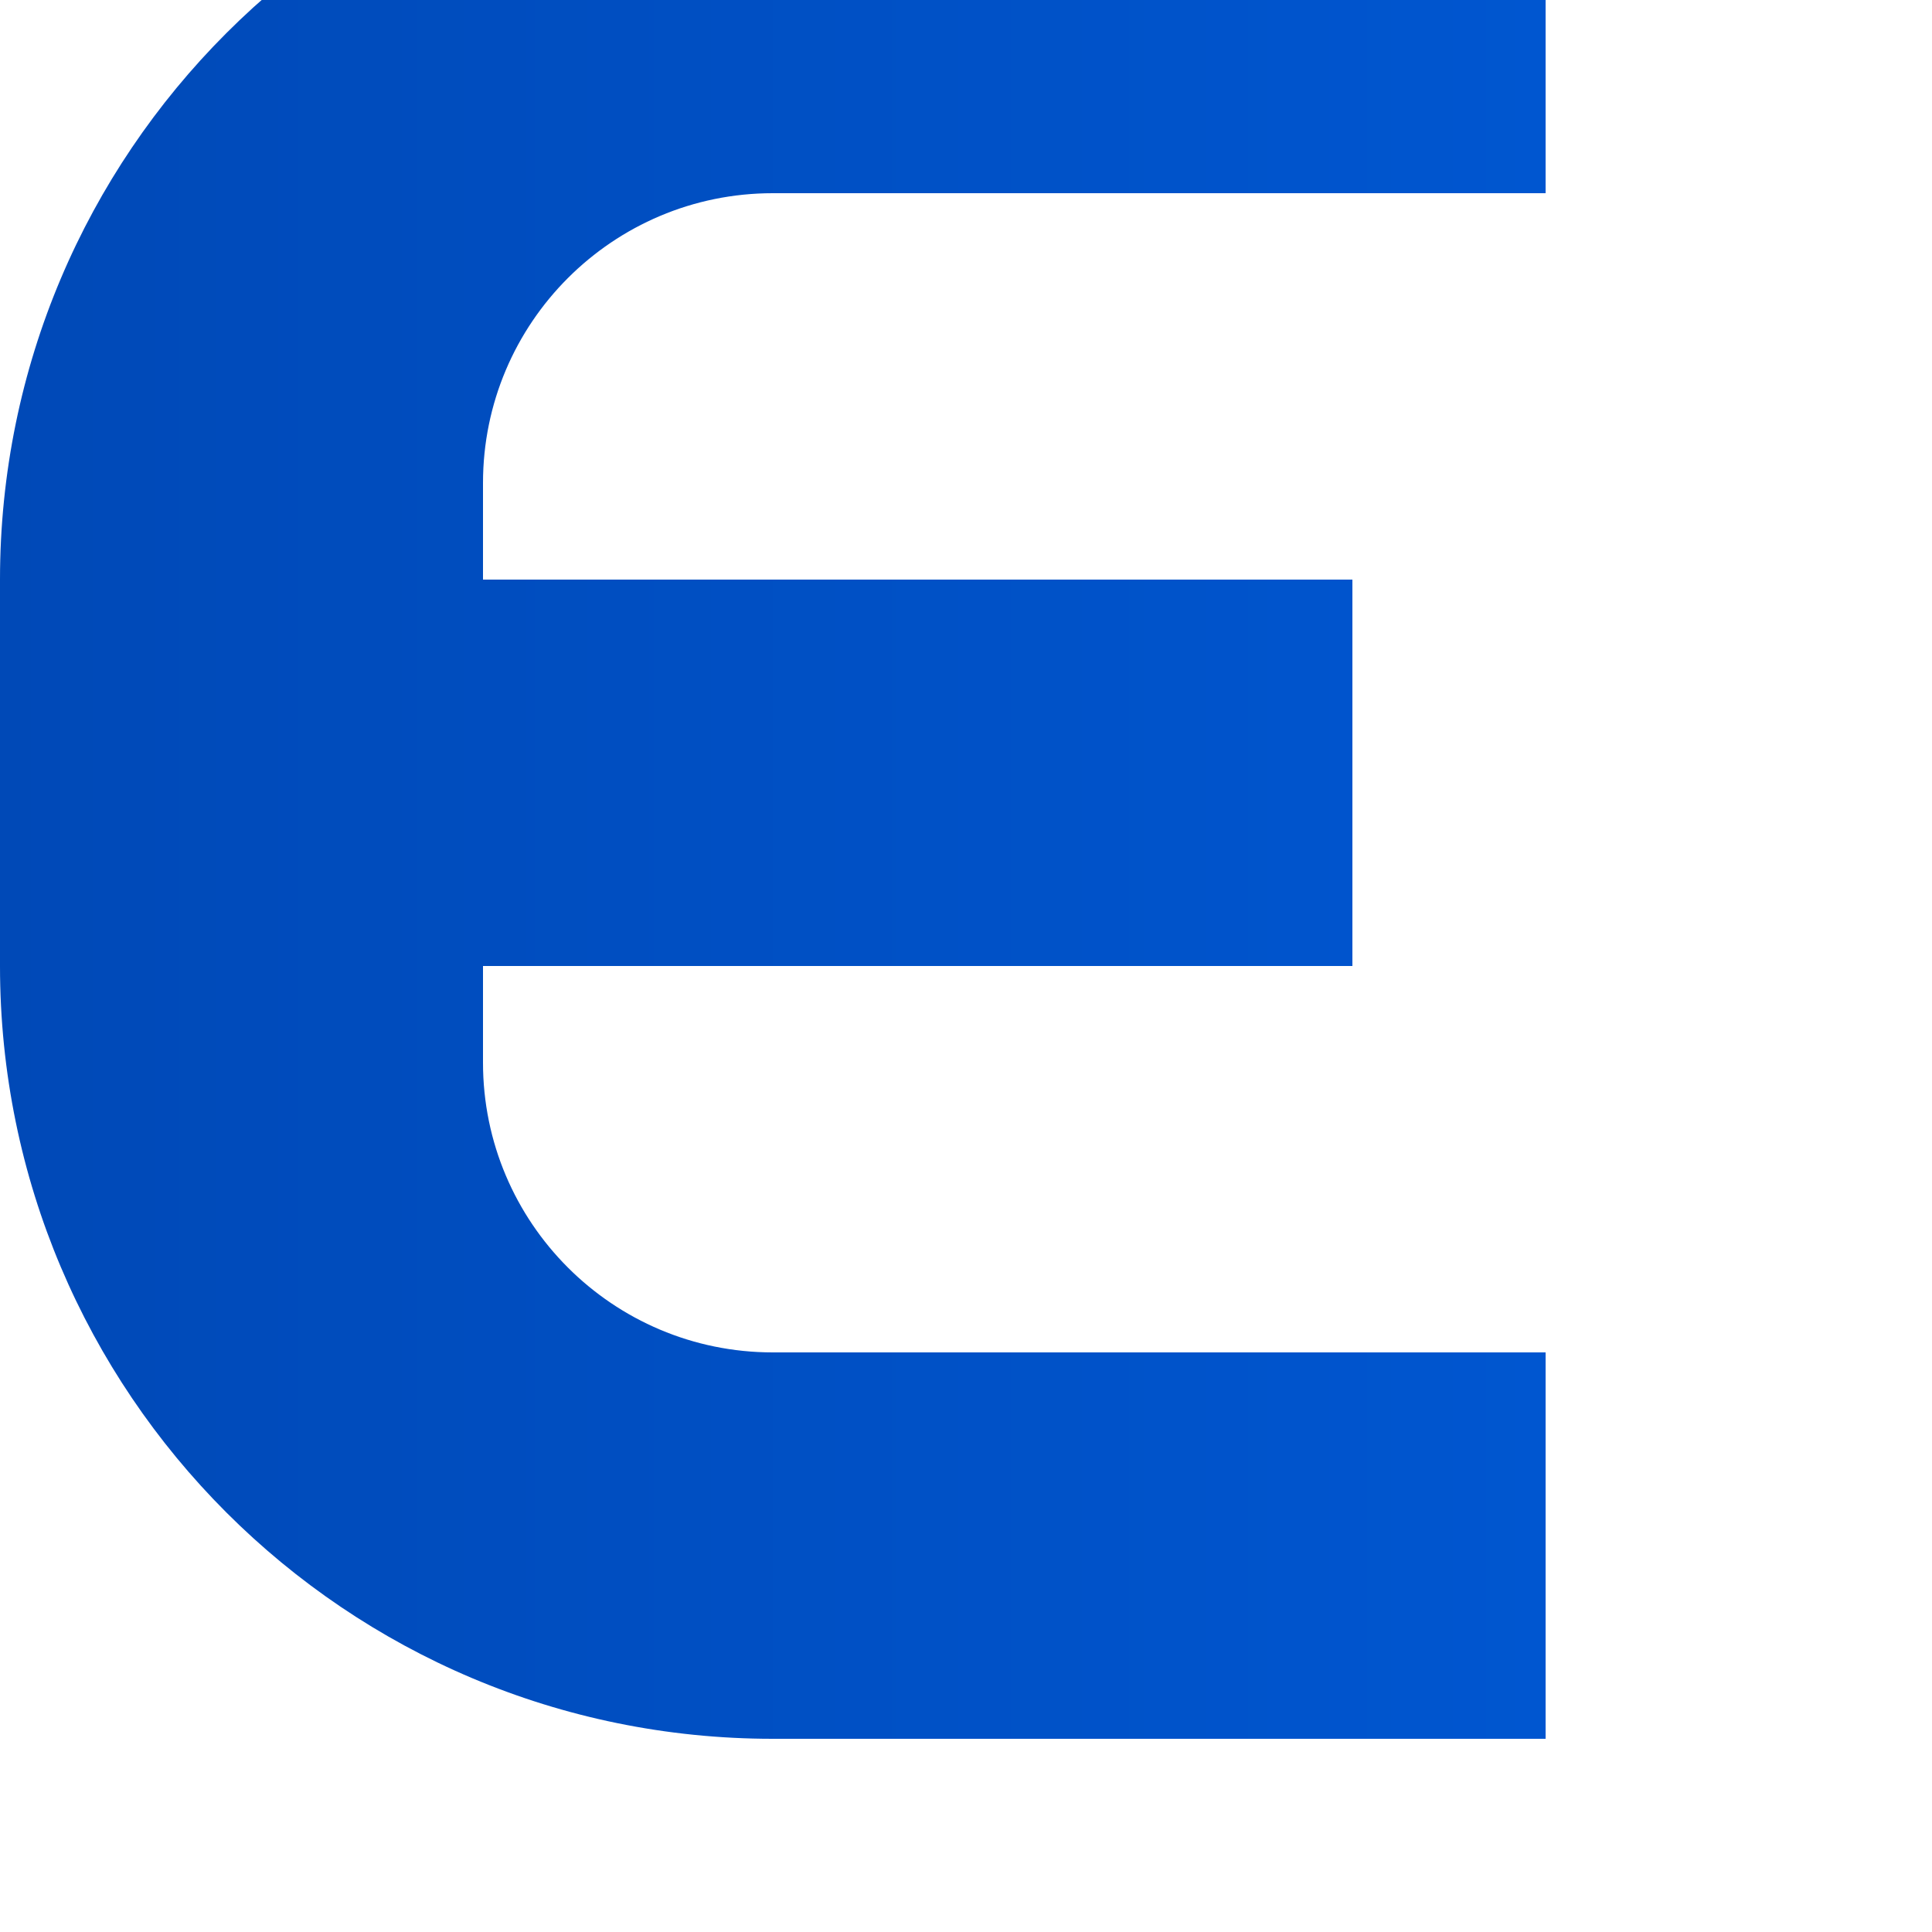
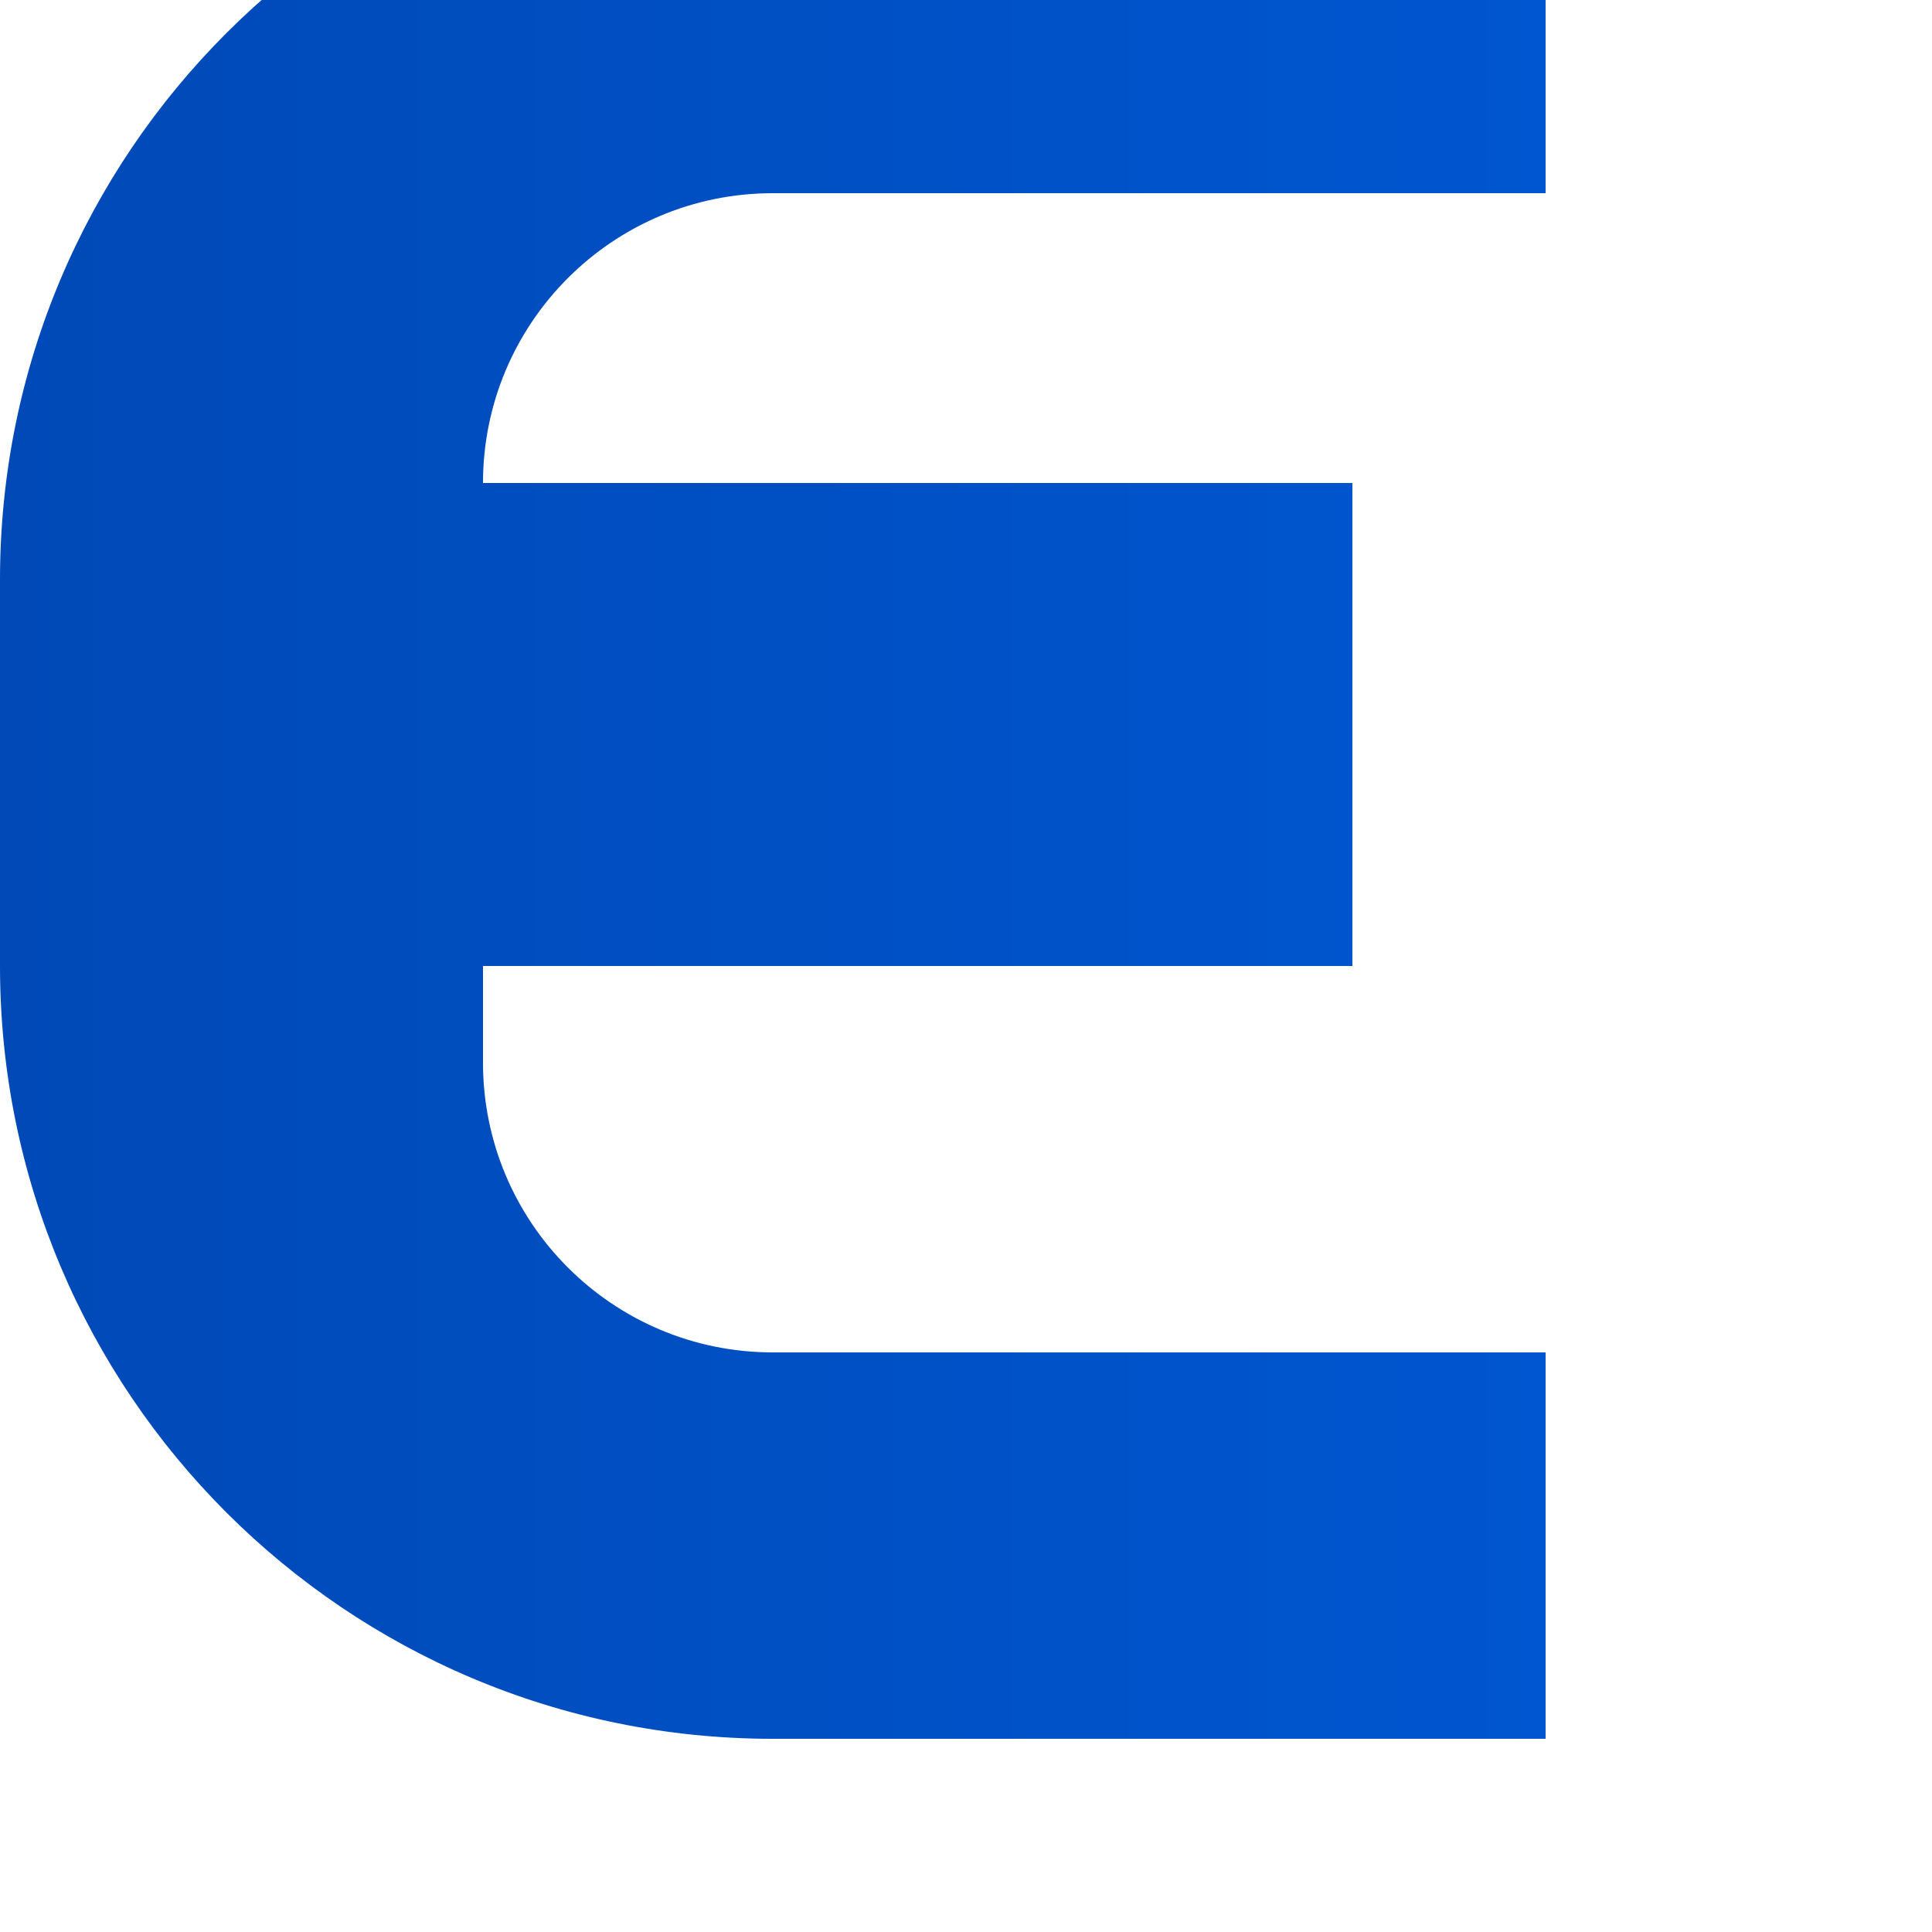
<svg xmlns="http://www.w3.org/2000/svg" width="32" height="32" viewBox="0 0 32 32" fill="none">
  <defs>
    <linearGradient id="logoGradient" x1="0%" y1="0%" x2="100%" y2="0%" gradientUnits="userSpaceOnUse">
      <stop offset="0%" stop-color="#0049b7" />
      <stop offset="100%" stop-color="#0056d0" />
    </linearGradient>
  </defs>
-   <path d="M0 16C0 7.163 7.163 0 16 0H32V8H16C12.686 8 10 10.686 10 14V16H28V24H10V26C10 29.314 12.686 32 16 32H32V40H16C7.163 40 0 32.837 0 24V16Z" transform="scale(0.8) translate(0, -4)" fill="url(#logoGradient)" />
+   <path d="M0 16C0 7.163 7.163 0 16 0H32V8H16C12.686 8 10 10.686 10 14H28V24H10V26C10 29.314 12.686 32 16 32H32V40H16C7.163 40 0 32.837 0 24V16Z" transform="scale(0.8) translate(0, -4)" fill="url(#logoGradient)" />
</svg>